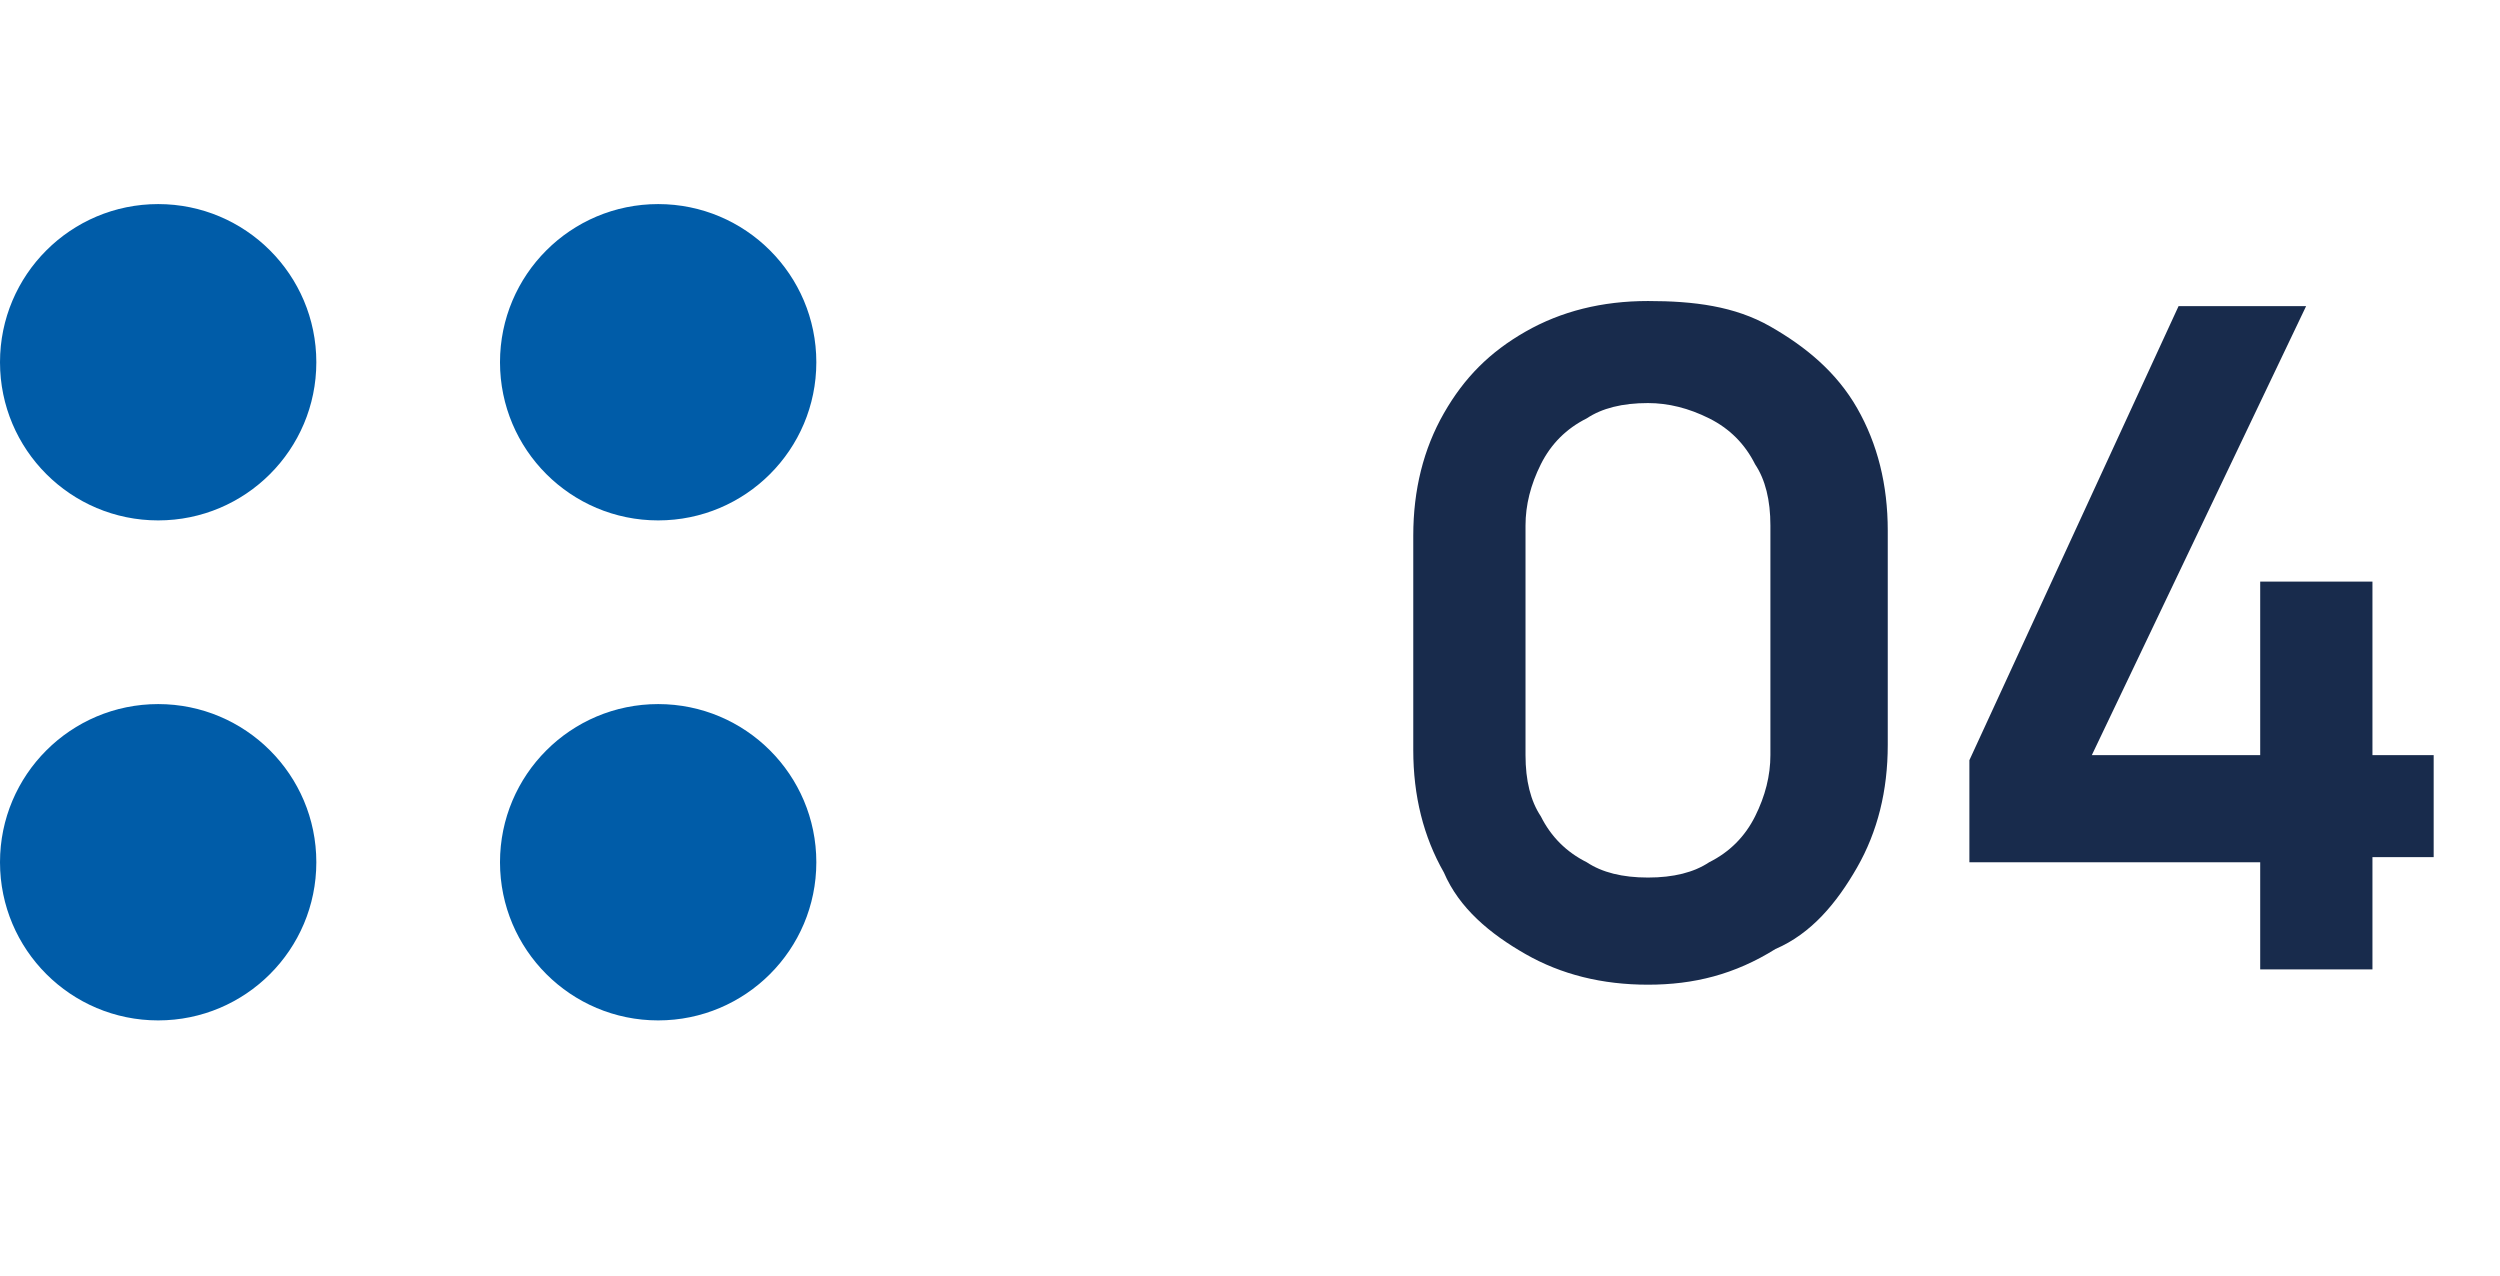
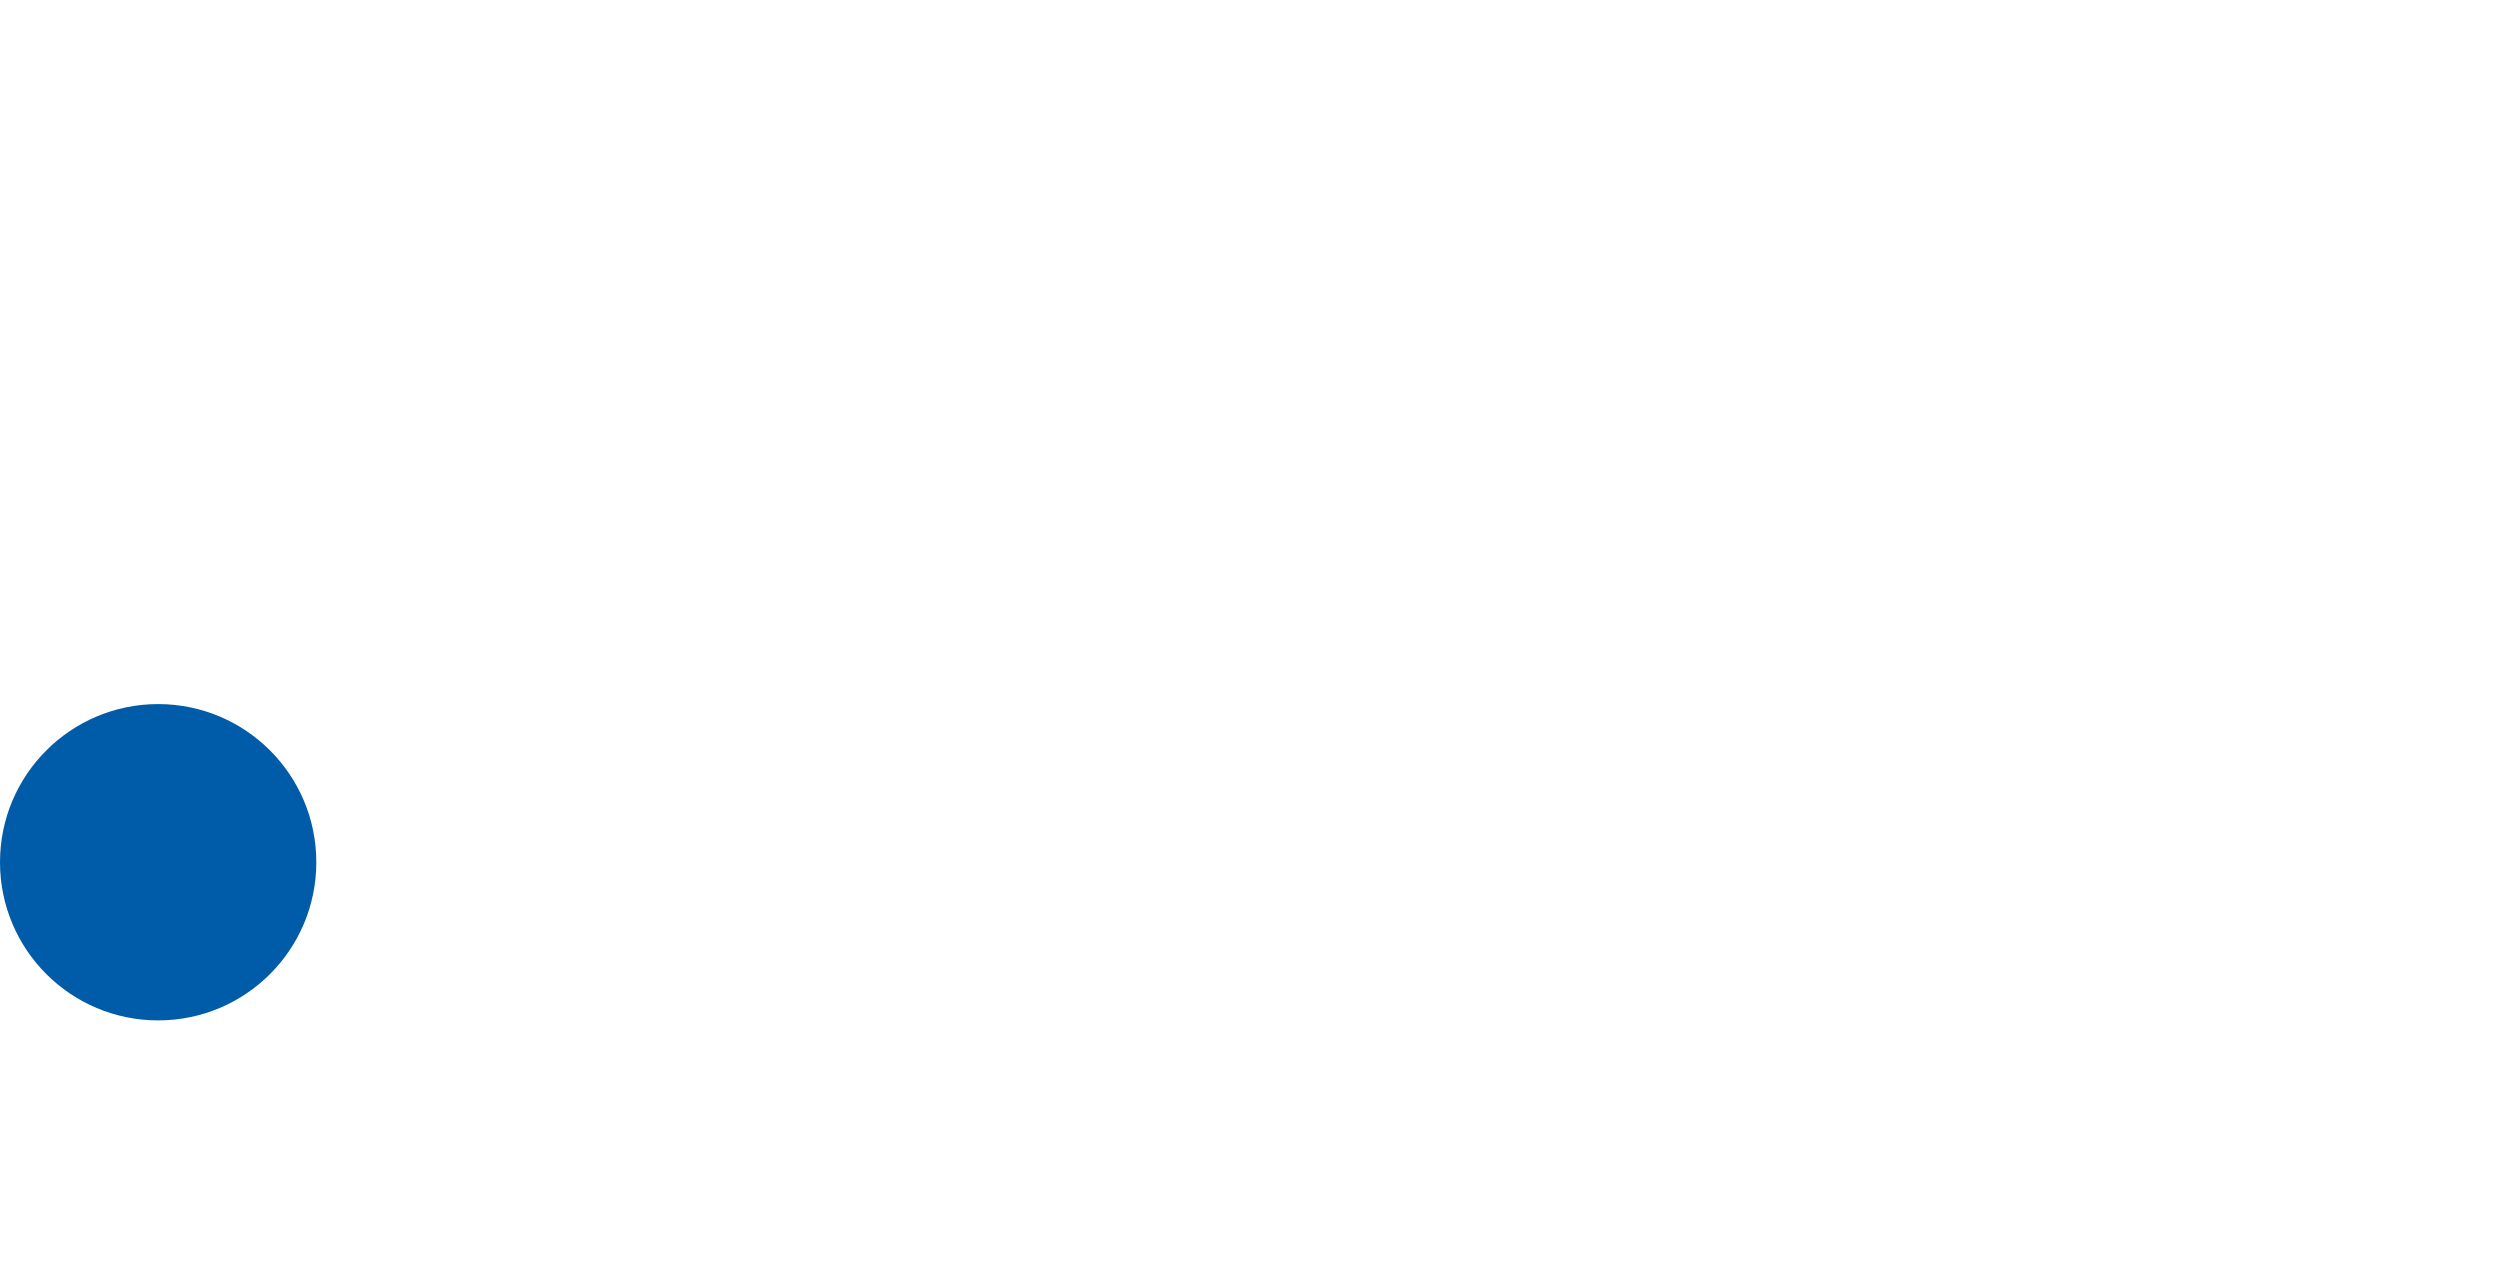
<svg xmlns="http://www.w3.org/2000/svg" version="1.1" id="Warstwa_1" x="0px" y="0px" viewBox="0 0 49 25" style="enable-background:new 0 0 49 25;" xml:space="preserve">
  <style type="text/css">
	.st0{fill:#182B4C;}
	.st1{fill:#005CA8;}
</style>
-   <path class="st0" d="M32.3,19.3c-0.9,0-1.7-0.2-2.4-0.6c-0.7-0.4-1.3-0.9-1.6-1.6c-0.4-0.7-0.6-1.5-0.6-2.4v-4.2  c0-0.9,0.2-1.7,0.6-2.4c0.4-0.7,0.9-1.2,1.6-1.6c0.7-0.4,1.5-0.6,2.4-0.6S34,6,34.7,6.4C35.4,6.8,36,7.3,36.4,8  c0.4,0.7,0.6,1.5,0.6,2.4v4.2c0,0.9-0.2,1.7-0.6,2.4s-0.9,1.3-1.6,1.6C34,19.1,33.2,19.3,32.3,19.3z M32.3,17.2  c0.5,0,0.9-0.1,1.2-0.3c0.4-0.2,0.7-0.5,0.9-0.9c0.2-0.4,0.3-0.8,0.3-1.2v-4.5c0-0.5-0.1-0.9-0.3-1.2c-0.2-0.4-0.5-0.7-0.9-0.9  c-0.4-0.2-0.8-0.3-1.2-0.3c-0.5,0-0.9,0.1-1.2,0.3c-0.4,0.2-0.7,0.5-0.9,0.9c-0.2,0.4-0.3,0.8-0.3,1.2v4.5c0,0.5,0.1,0.9,0.3,1.2  c0.2,0.4,0.5,0.7,0.9,0.9C31.4,17.1,31.8,17.2,32.3,17.2z M44.3,19v-2.1h-5.7v-2L42.7,6h2.5L41,14.8h3.3v-3.4h2.2v3.4h1.2v2h-1.2V19  H44.3z" />
-   <circle class="st1" cx="3.1" cy="7.1" r="3.1" />
  <circle class="st1" cx="3.1" cy="16.9" r="3.1" />
-   <circle class="st1" cx="12.9" cy="7.1" r="3.1" />
-   <circle class="st1" cx="12.9" cy="16.9" r="3.1" />
</svg>